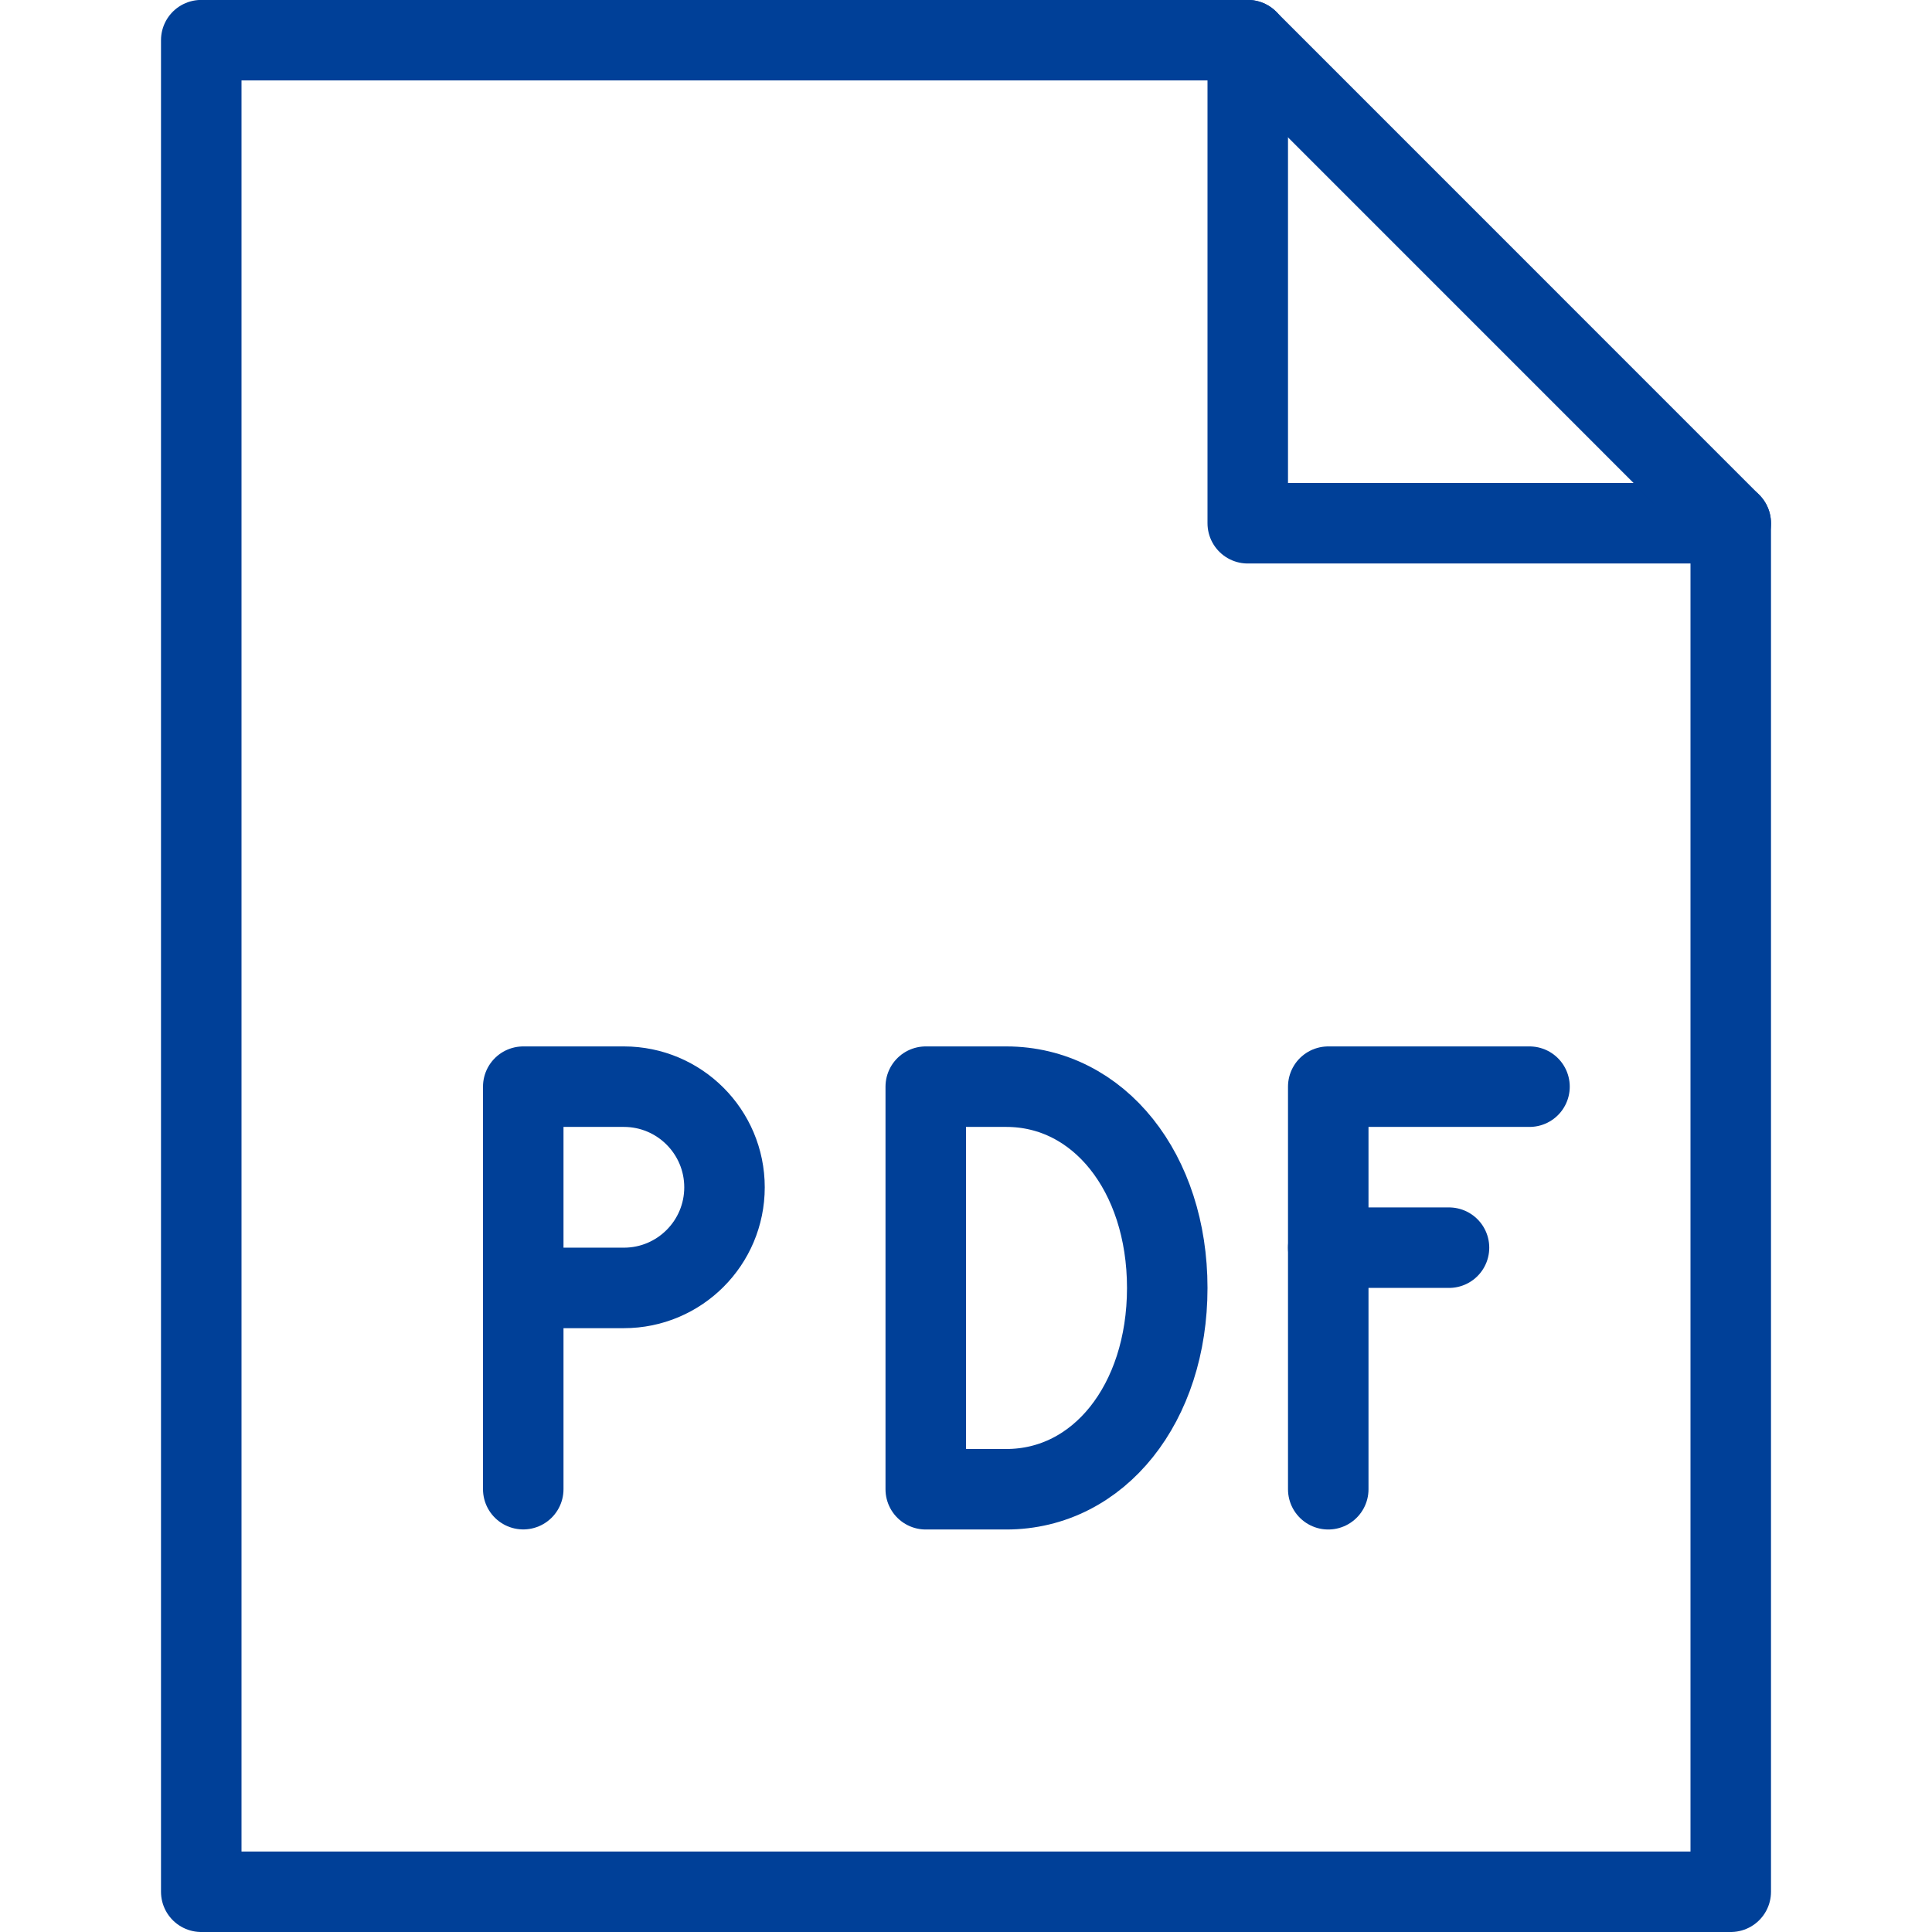
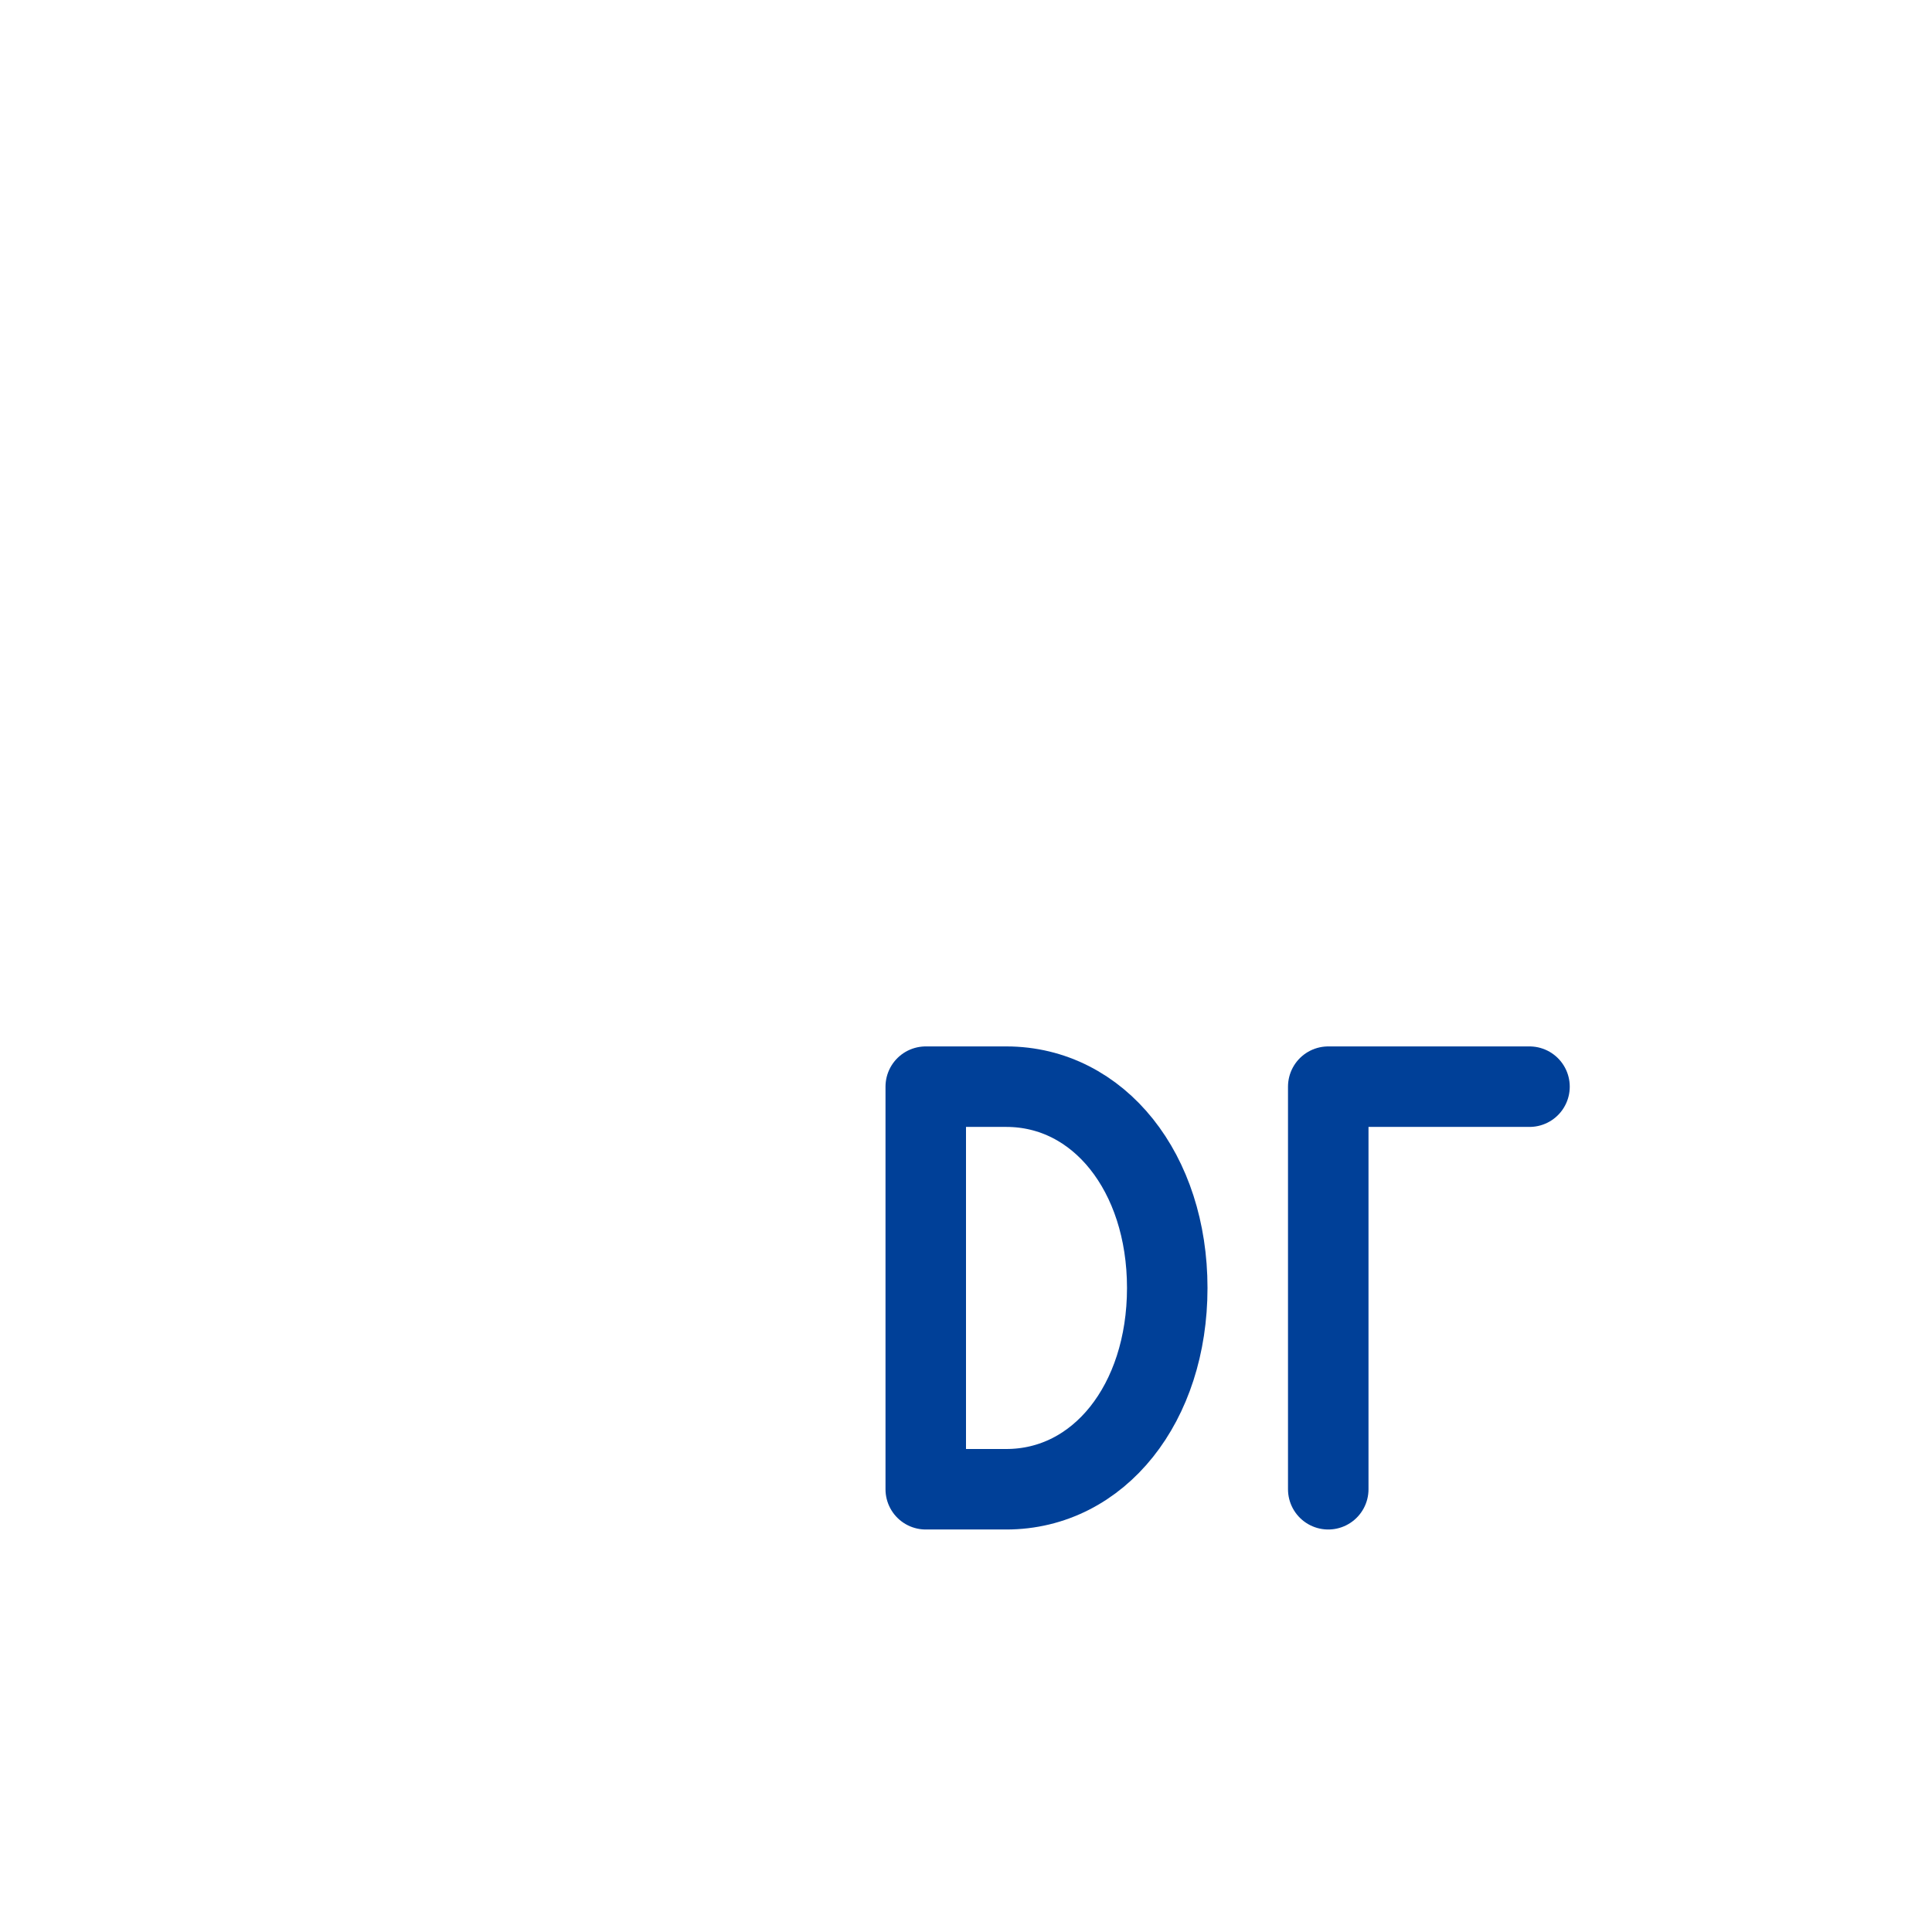
<svg xmlns="http://www.w3.org/2000/svg" width="24" height="24" viewBox="0 0 24 24">
  <g fill="none" fill-rule="evenodd" stroke-linecap="round" stroke-linejoin="round">
-     <polyline stroke="#004098" points="15.5 .499 15.5 6.5 21.5 6.5" />
-     <polygon stroke="#004098" points="21.5 23.5 2.5 23.5 2.5 .499 15.5 .499 21.5 6.5" />
    <path stroke="#004098" d="M11.5,18.5 L11.5,13.499 L12.5,13.499 C13.652,13.499 14.5,14.568 14.5,15.999 C14.5,17.433 13.652,18.5 12.5,18.5 L11.5,18.5 L11.5,18.5 Z" />
    <polyline stroke="#004098" points="16.5 18.5 16.5 13.499 19 13.499" />
-     <path stroke="#004098" d="M16.5 15.499L18 15.499M6.5 18.499L6.5 13.499 7.75 13.499C8.44 13.499 9 14.059 9 14.749 9 15.44 8.44 15.999 7.75 15.999L6.5 15.999" />
  </g>
</svg>